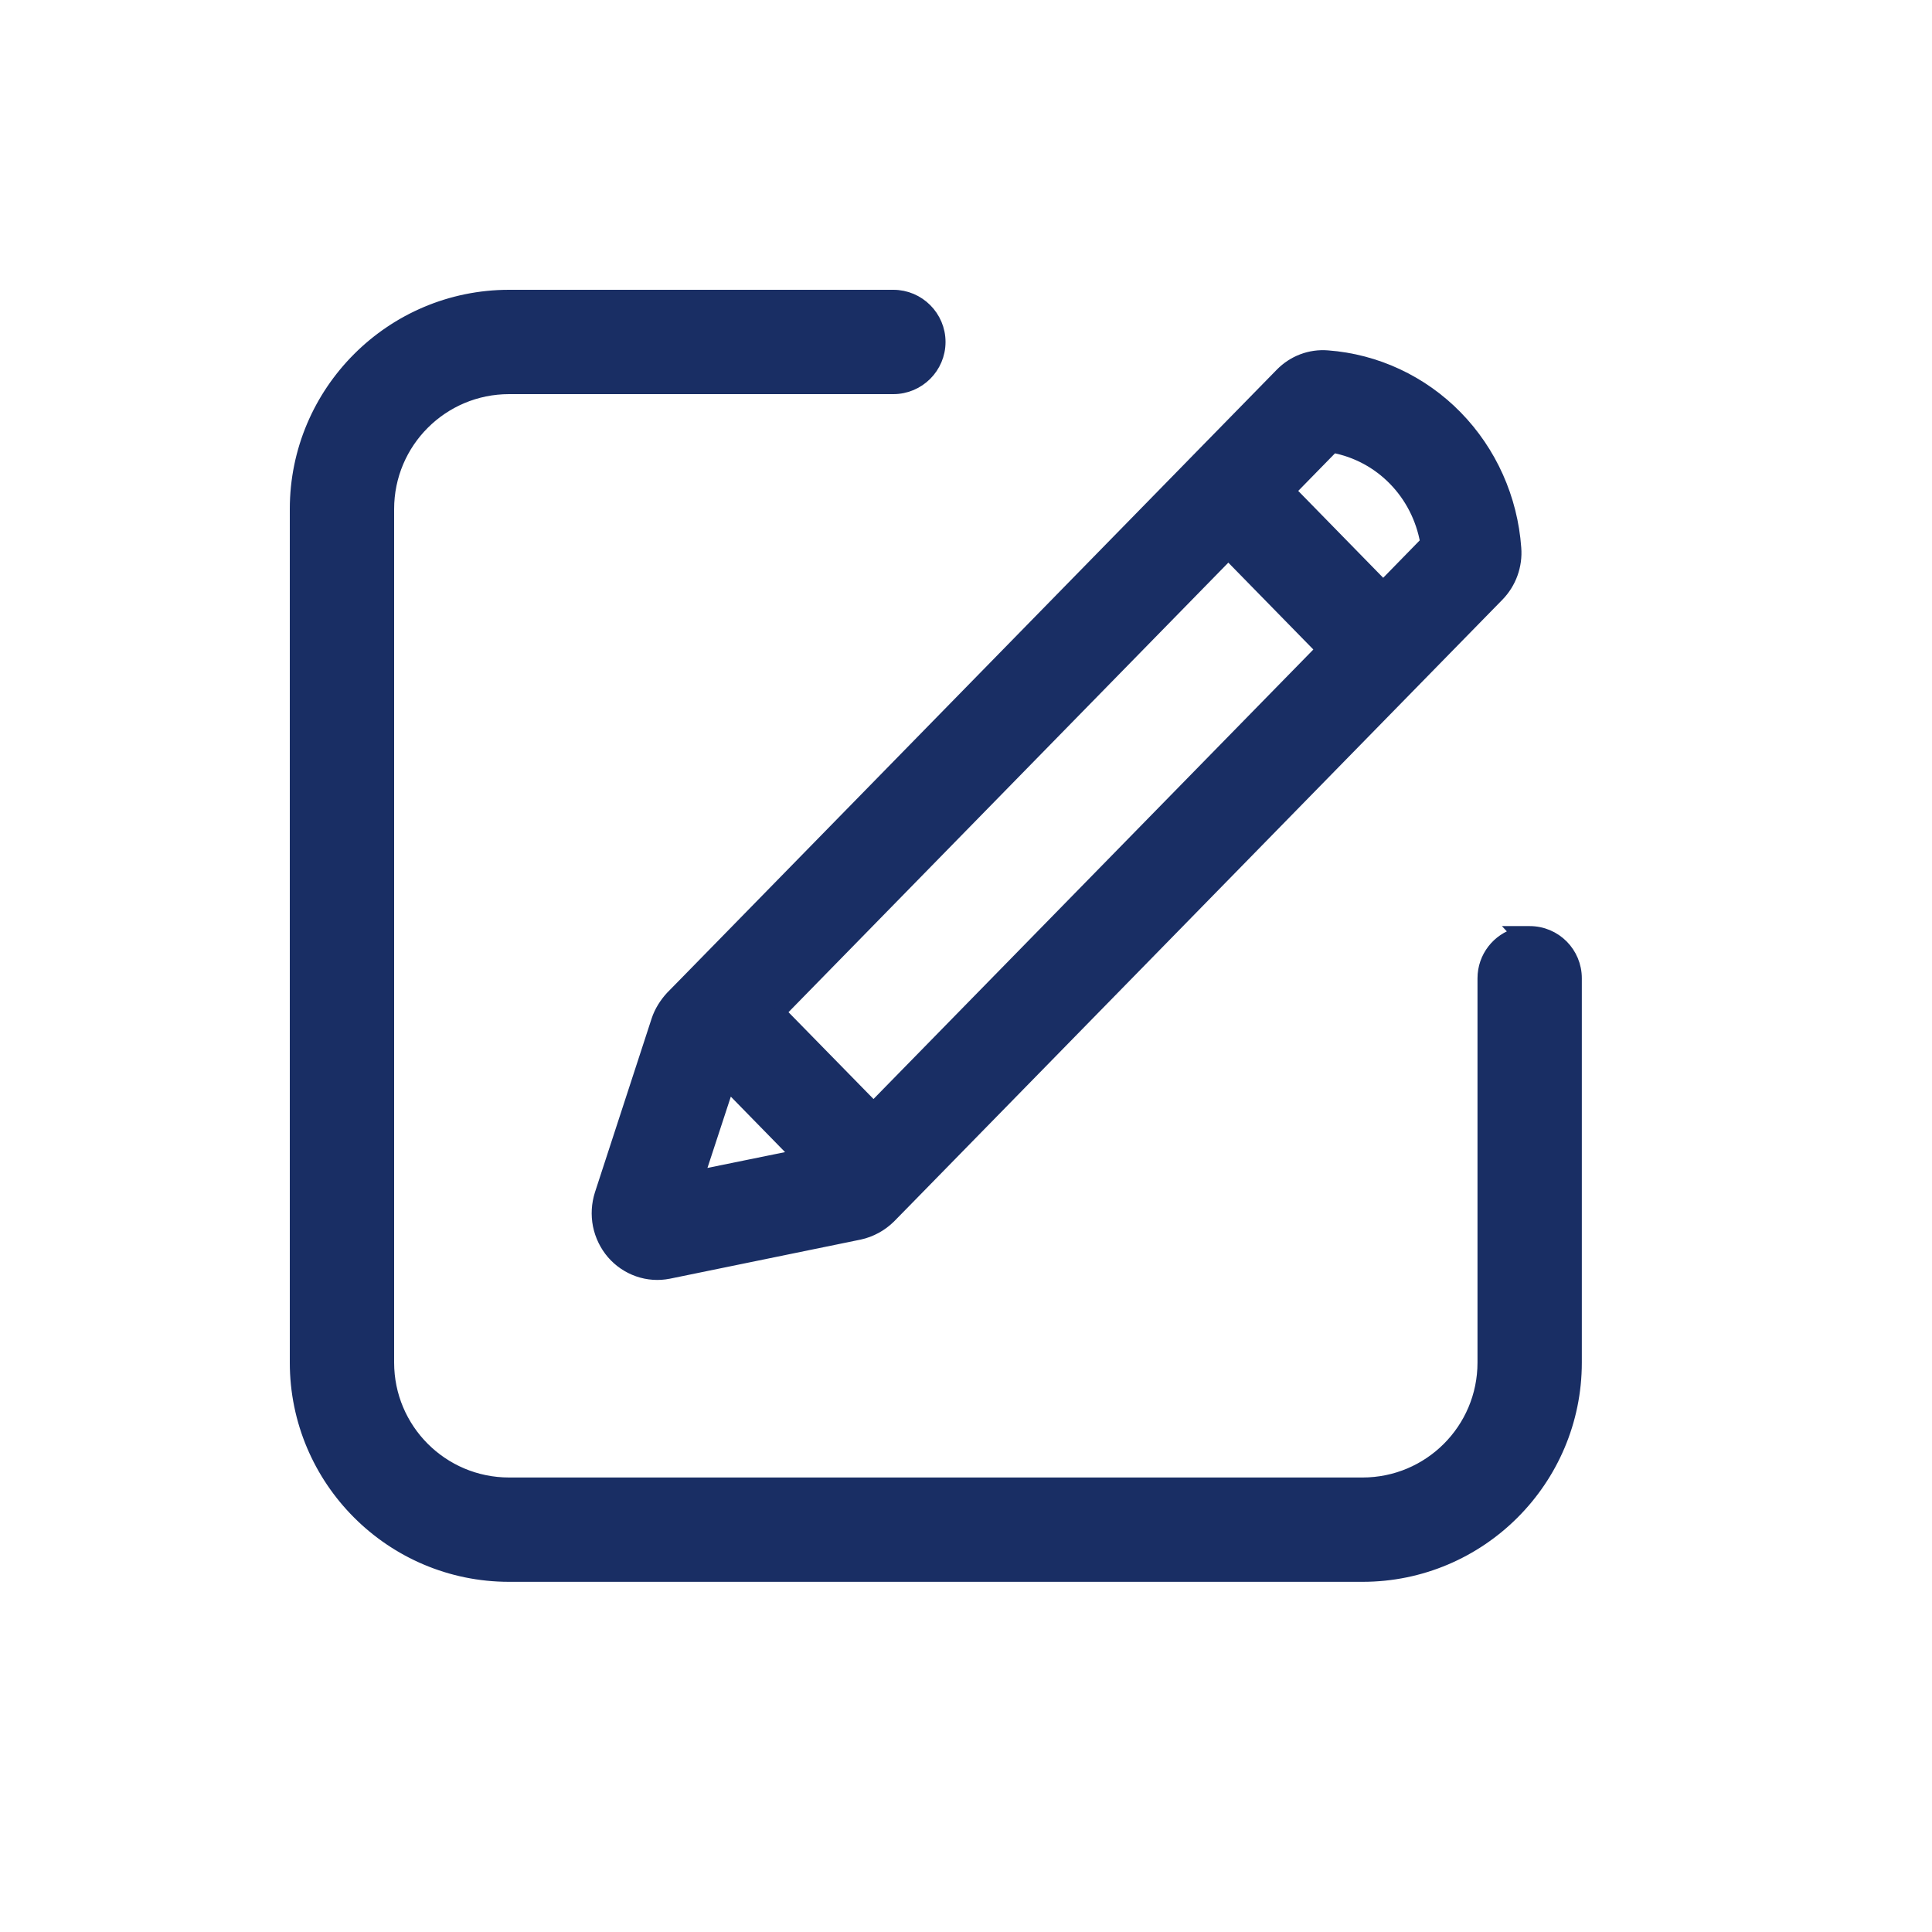
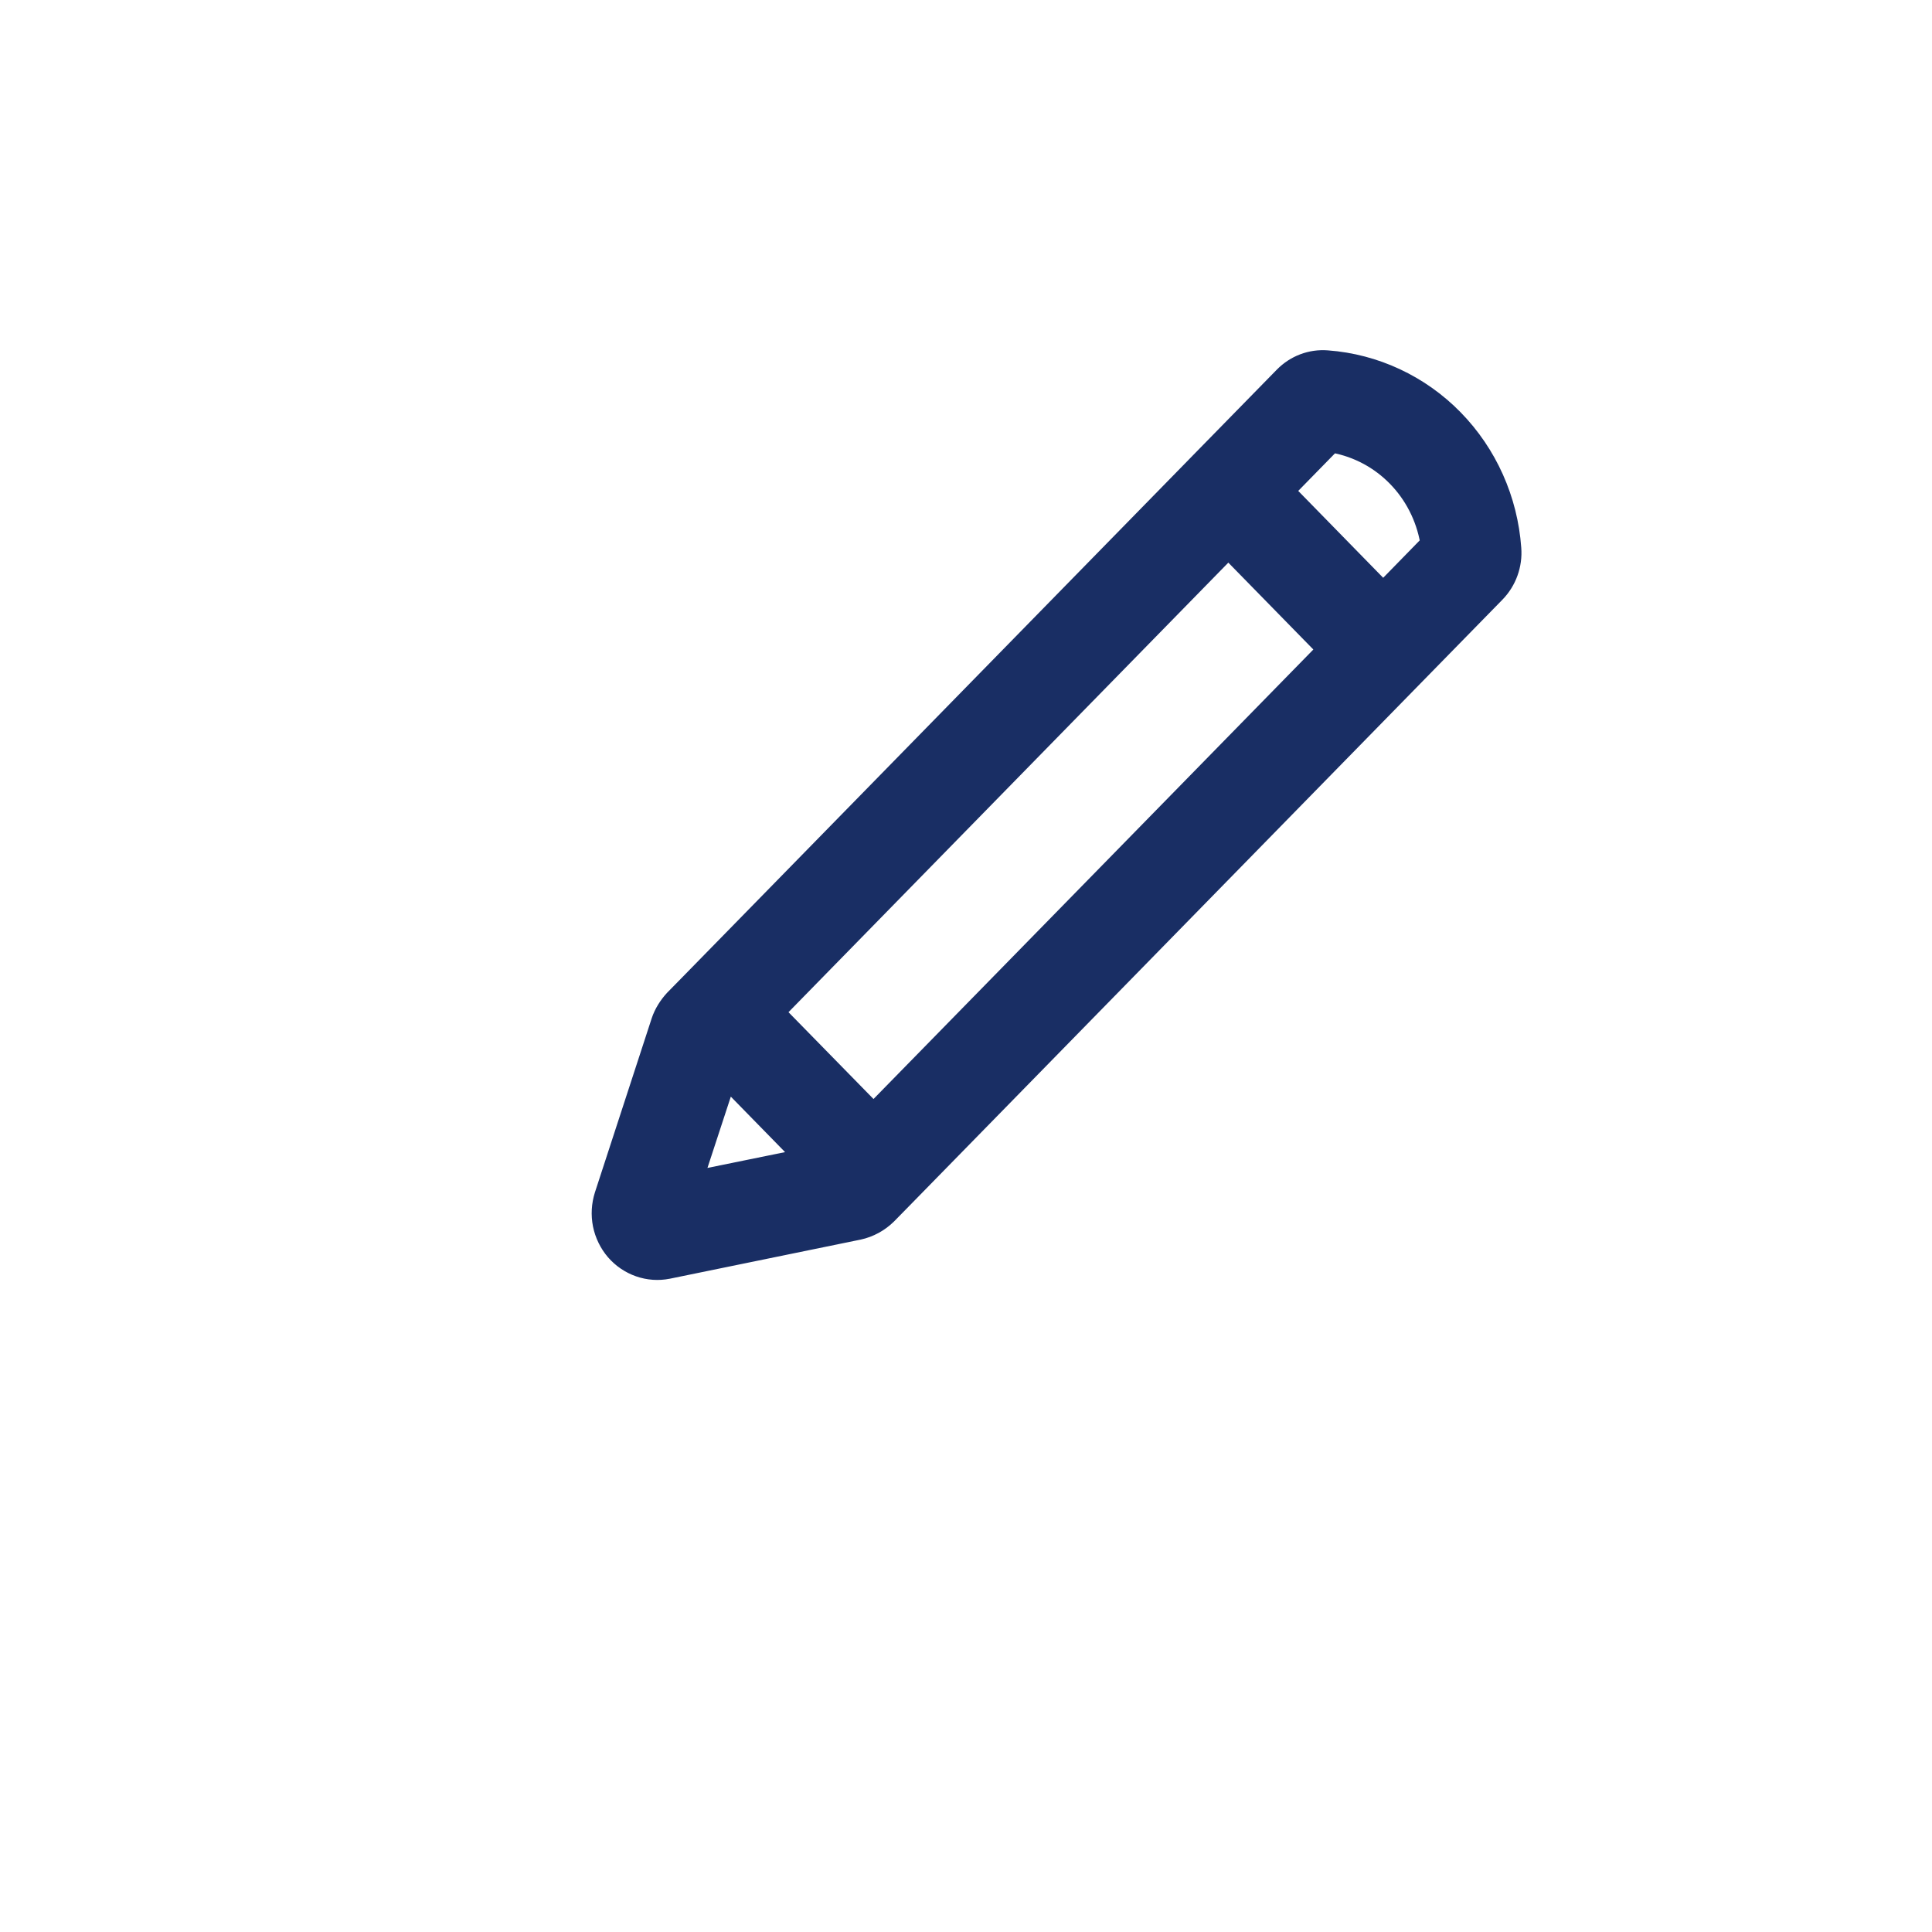
<svg xmlns="http://www.w3.org/2000/svg" width="32" height="32" viewBox="0 0 32 32" fill="none">
-   <path d="M25.106 15.439L25.132 15.467C24.809 15.556 24.572 15.853 24.572 16.203V22.568C24.572 23.675 23.675 24.572 22.568 24.572H8.432C7.325 24.572 6.428 23.675 6.428 22.568V8.432C6.428 7.325 7.325 6.428 8.432 6.428H14.797C15.218 6.428 15.561 6.085 15.561 5.664C15.561 5.244 15.218 4.9 14.797 4.9H8.432C6.484 4.9 4.9 6.484 4.9 8.432V22.568C4.9 24.517 6.484 26.1 8.432 26.1H22.568C24.517 26.1 26.1 24.517 26.1 22.568V16.203C26.1 15.783 25.762 15.439 25.336 15.439H25.106Z" fill="#192E64" stroke="#192E64" stroke-width="0.2" />
  <path d="M19.622 7.825L19.622 7.825L11.385 16.244L11.125 16.509L11.125 16.509L11.123 16.511C11.022 16.62 10.936 16.755 10.889 16.898L9.949 19.78H9.949L9.949 19.78C9.896 19.947 9.886 20.124 9.92 20.296C9.955 20.467 10.033 20.627 10.146 20.759C10.26 20.89 10.405 20.989 10.569 21.046C10.732 21.103 10.907 21.115 11.076 21.081L11.077 21.081L14.233 20.434L14.235 20.434C14.425 20.392 14.597 20.298 14.735 20.163L14.735 20.163L14.736 20.162L14.986 19.907L24.814 9.862C25.016 9.655 25.12 9.367 25.097 9.078C25.038 8.257 24.693 7.484 24.122 6.9C23.552 6.317 22.794 5.963 21.988 5.903C21.699 5.88 21.421 5.987 21.219 6.193L19.832 7.61L19.622 7.825ZM21.893 10.758L14.468 18.346L12.92 16.765L20.345 9.176L21.893 10.758ZM12.061 17.976L13.203 19.144L11.569 19.477L12.061 17.976ZM21.363 8.131L22.078 7.4C22.866 7.546 23.481 8.174 23.623 8.983L22.91 9.713L21.363 8.131Z" fill="#192E64" stroke="#192E64" stroke-width="0.2" />
</svg>